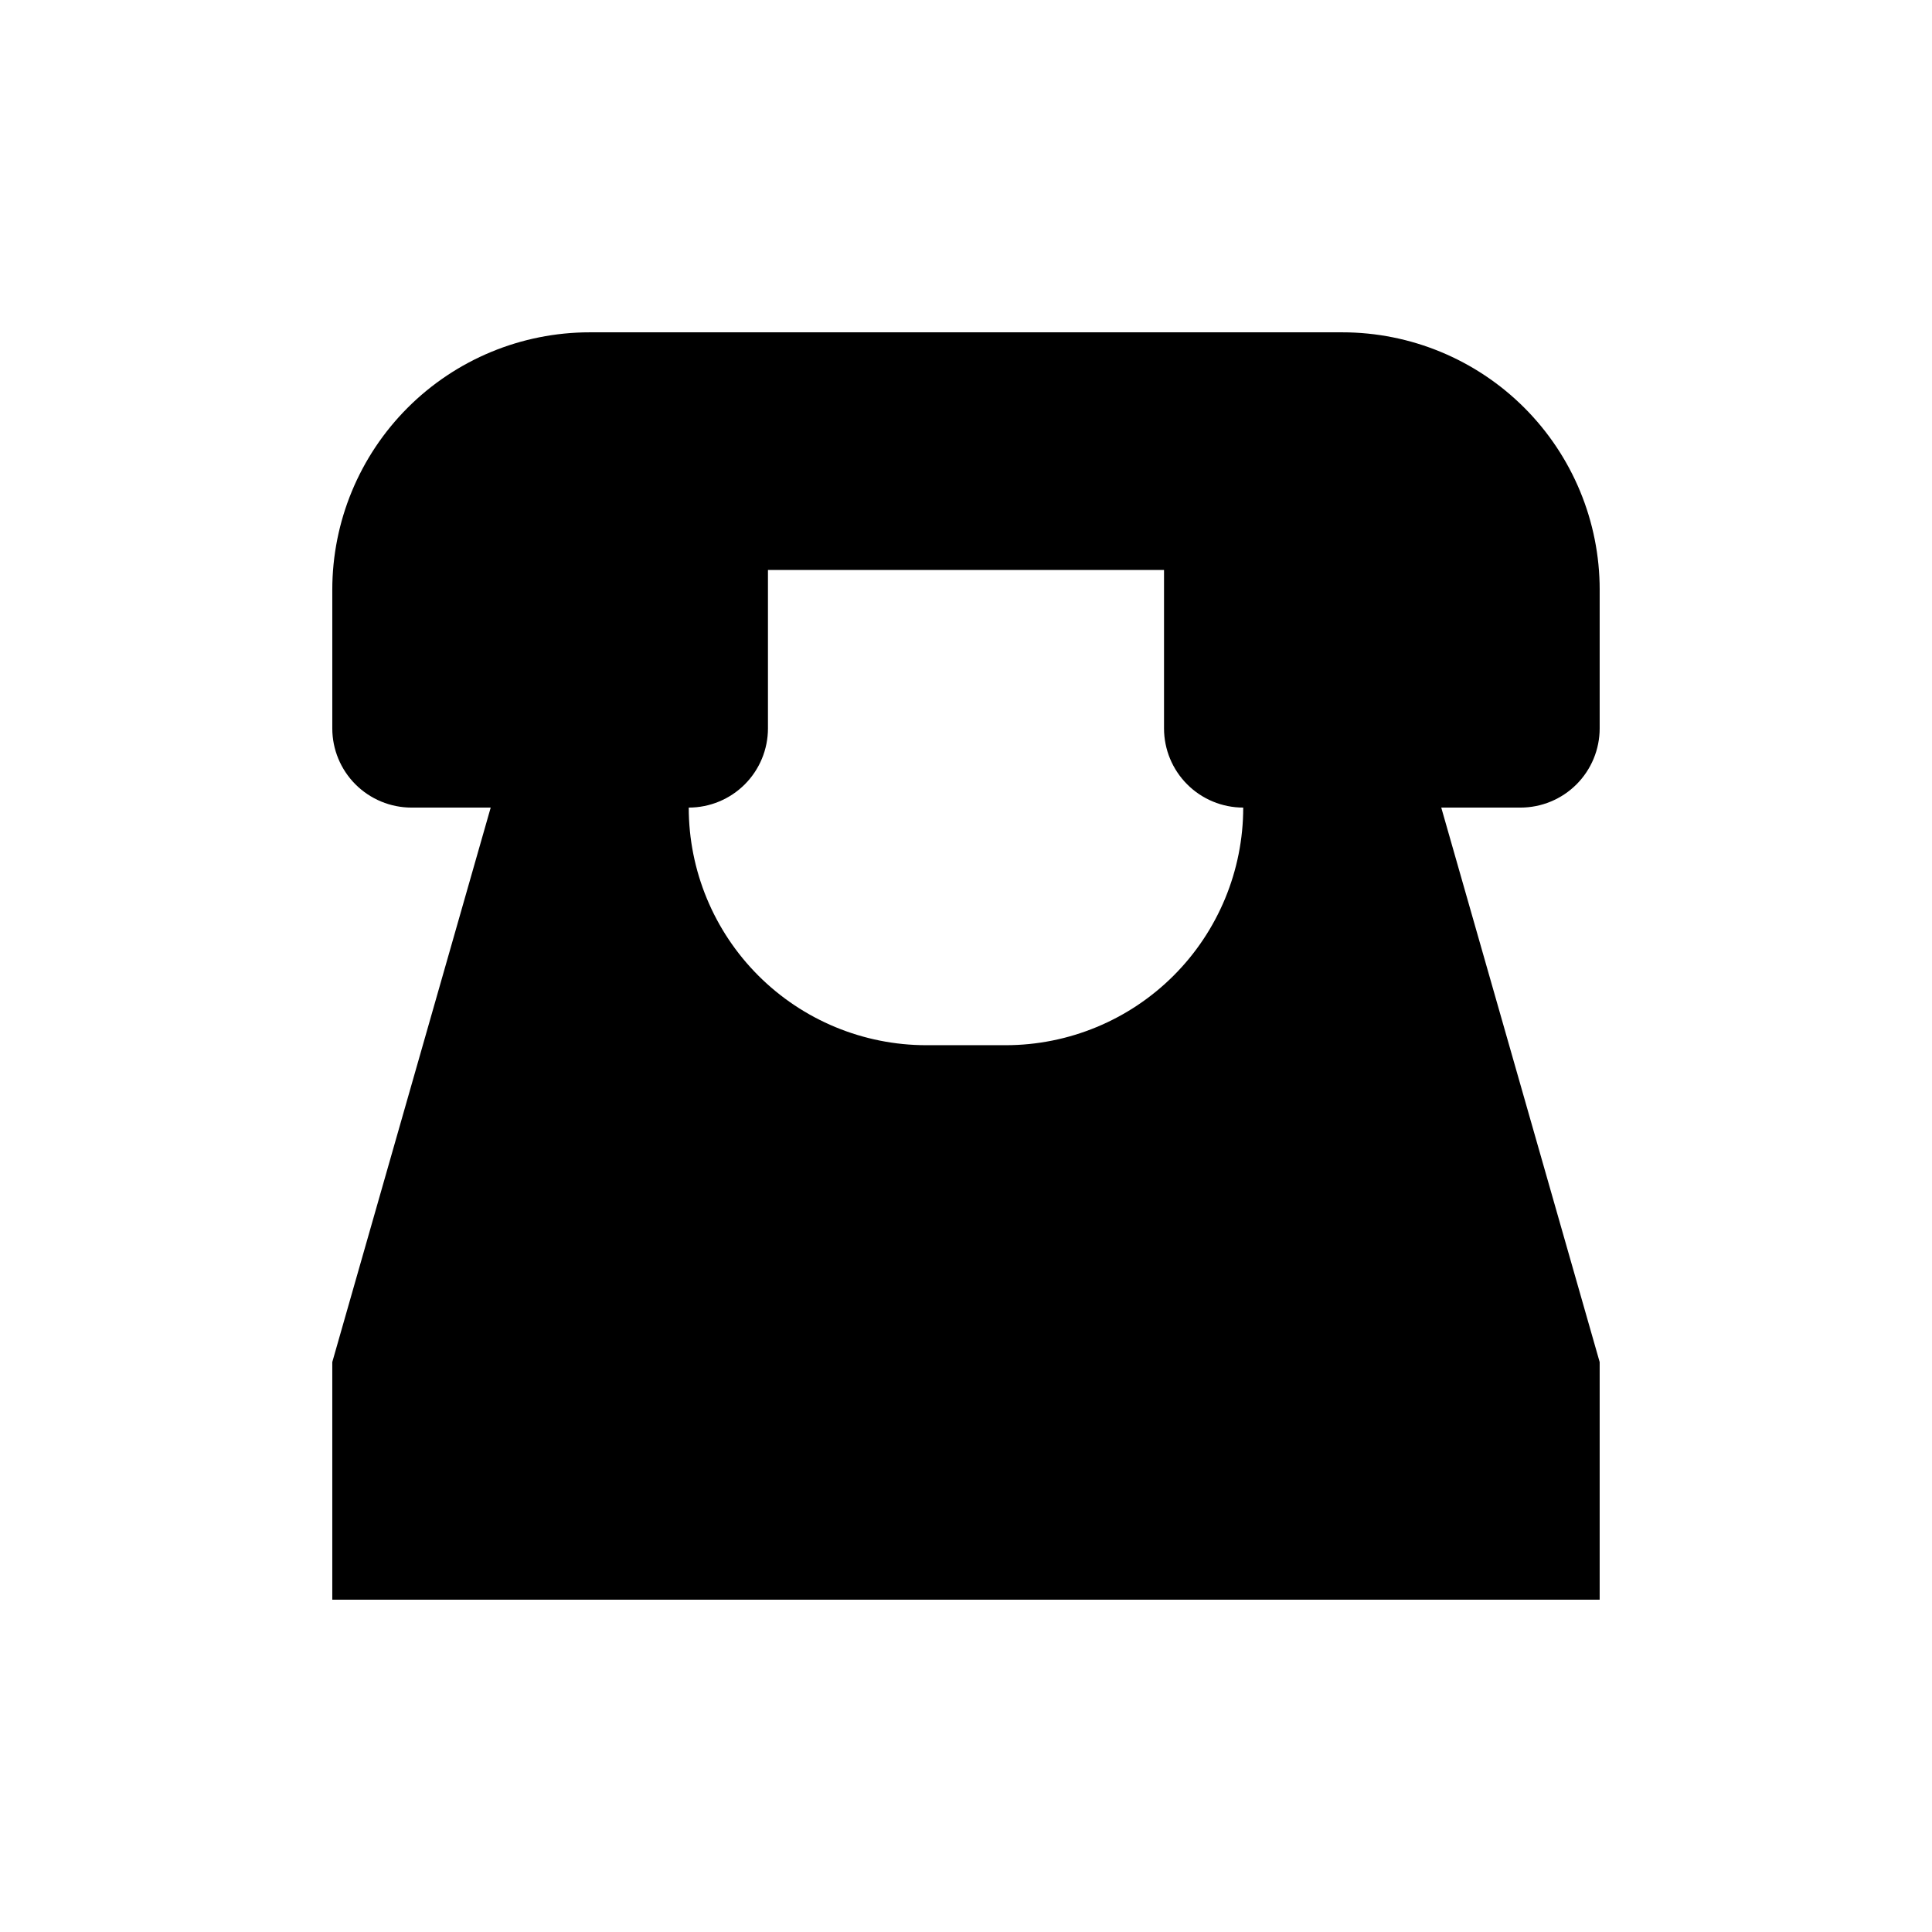
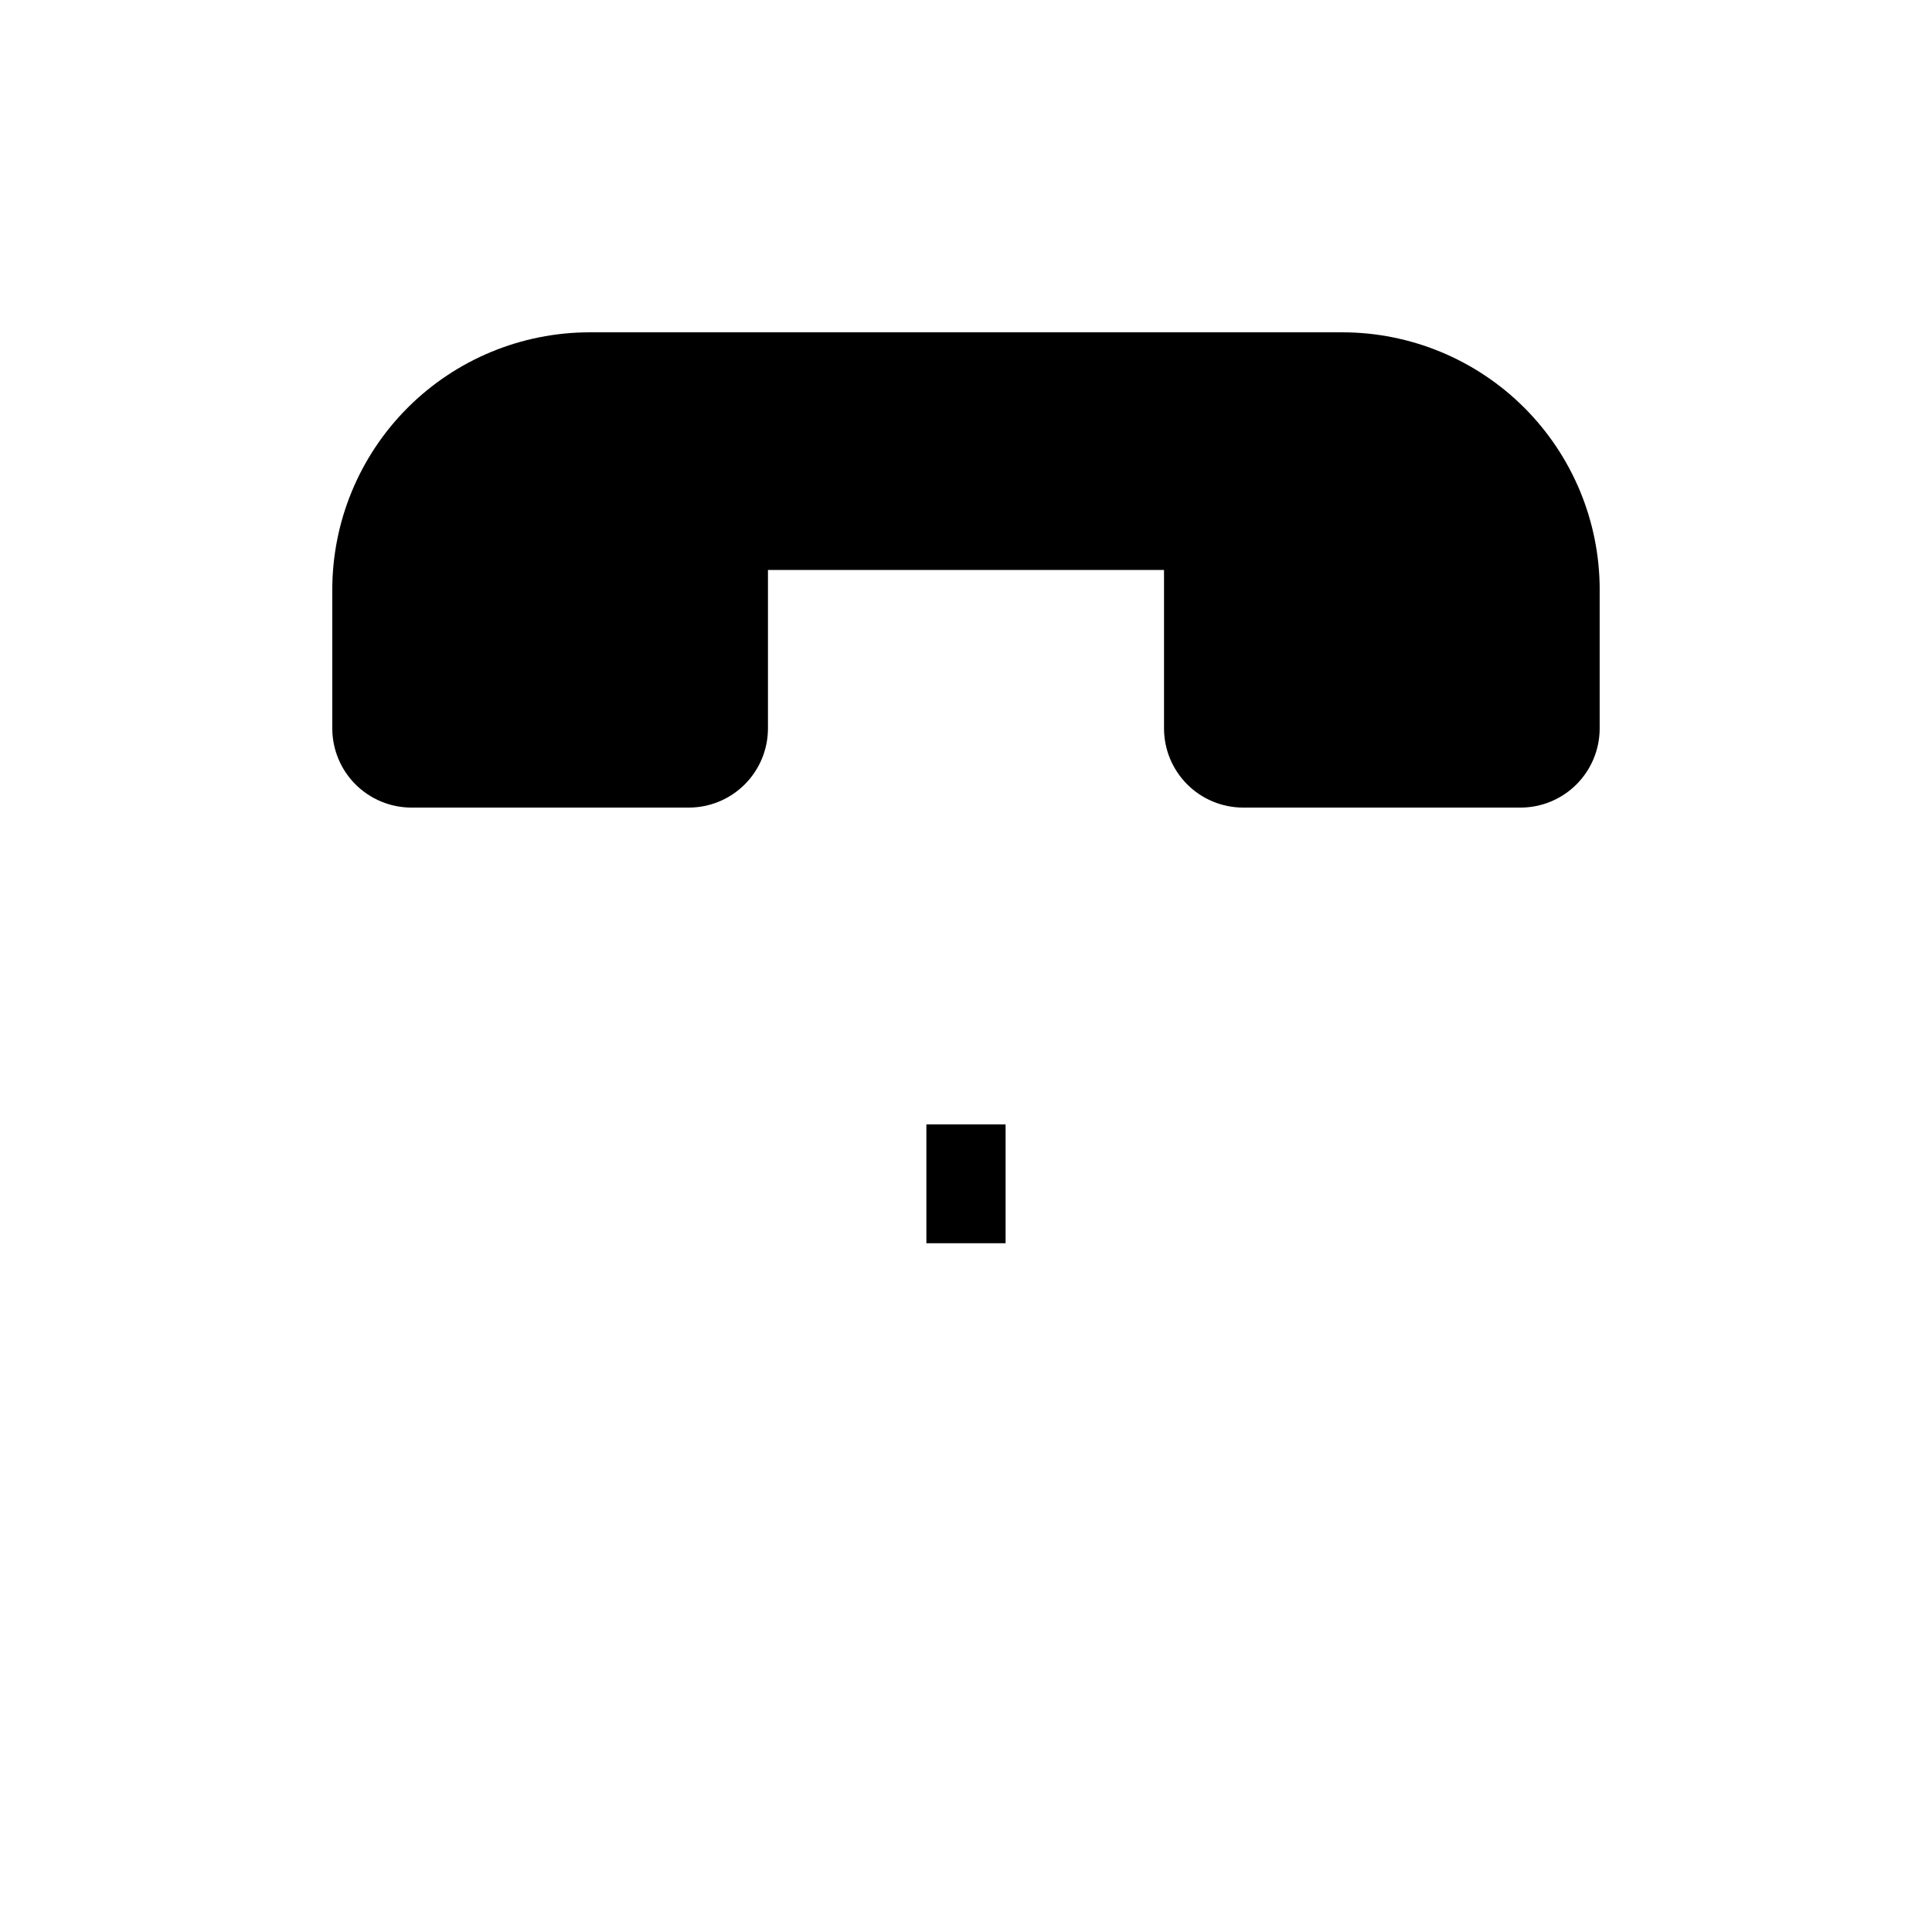
<svg xmlns="http://www.w3.org/2000/svg" fill="#000000" width="800px" height="800px" version="1.1" viewBox="144 144 512 512">
  <g>
    <path d="m567.93 300.29v36.738c0 5.566-2.211 10.906-6.148 14.844-3.934 3.934-9.273 6.148-14.844 6.148h-73.469c-5.57 0-10.91-2.215-14.844-6.148-3.938-3.938-6.148-9.277-6.148-14.844v-41.984h-104.96v41.984c0 5.566-2.211 10.906-6.148 14.844-3.938 3.934-9.277 6.148-14.844 6.148h-73.473c-5.566 0-10.906-2.215-14.844-6.148-3.938-3.938-6.148-9.277-6.148-14.844v-36.738c0-18.094 7.188-35.445 19.98-48.242 12.797-12.793 30.148-19.98 48.242-19.98h199.43c18.094 0 35.445 7.188 48.242 19.98 12.793 12.797 19.98 30.148 19.98 48.242z" />
-     <path d="m567.93 504.96v62.977h-335.87v-62.977l41.984-146.95h52.48v0.004c0 16.699 6.633 32.719 18.445 44.531 11.809 11.809 27.828 18.445 44.531 18.445h20.992c16.699 0 32.719-6.637 44.531-18.445 11.809-11.812 18.445-27.832 18.445-44.531h52.48z" />
-     <path d="m441.98 494.46c0 23.188-18.797 41.984-41.984 41.984s-41.984-18.797-41.984-41.984c0-23.184 18.797-41.98 41.984-41.98s41.984 18.797 41.984 41.98" />
    <path d="m389.5 441.98h20.992v31.488h-20.992z" />
-     <path d="m420.99 483.96h31.488v20.992h-31.488z" />
-     <path d="m389.5 515.45h20.992v31.488h-20.992z" />
-     <path d="m347.52 483.96h31.488v20.992h-31.488z" />
  </g>
</svg>